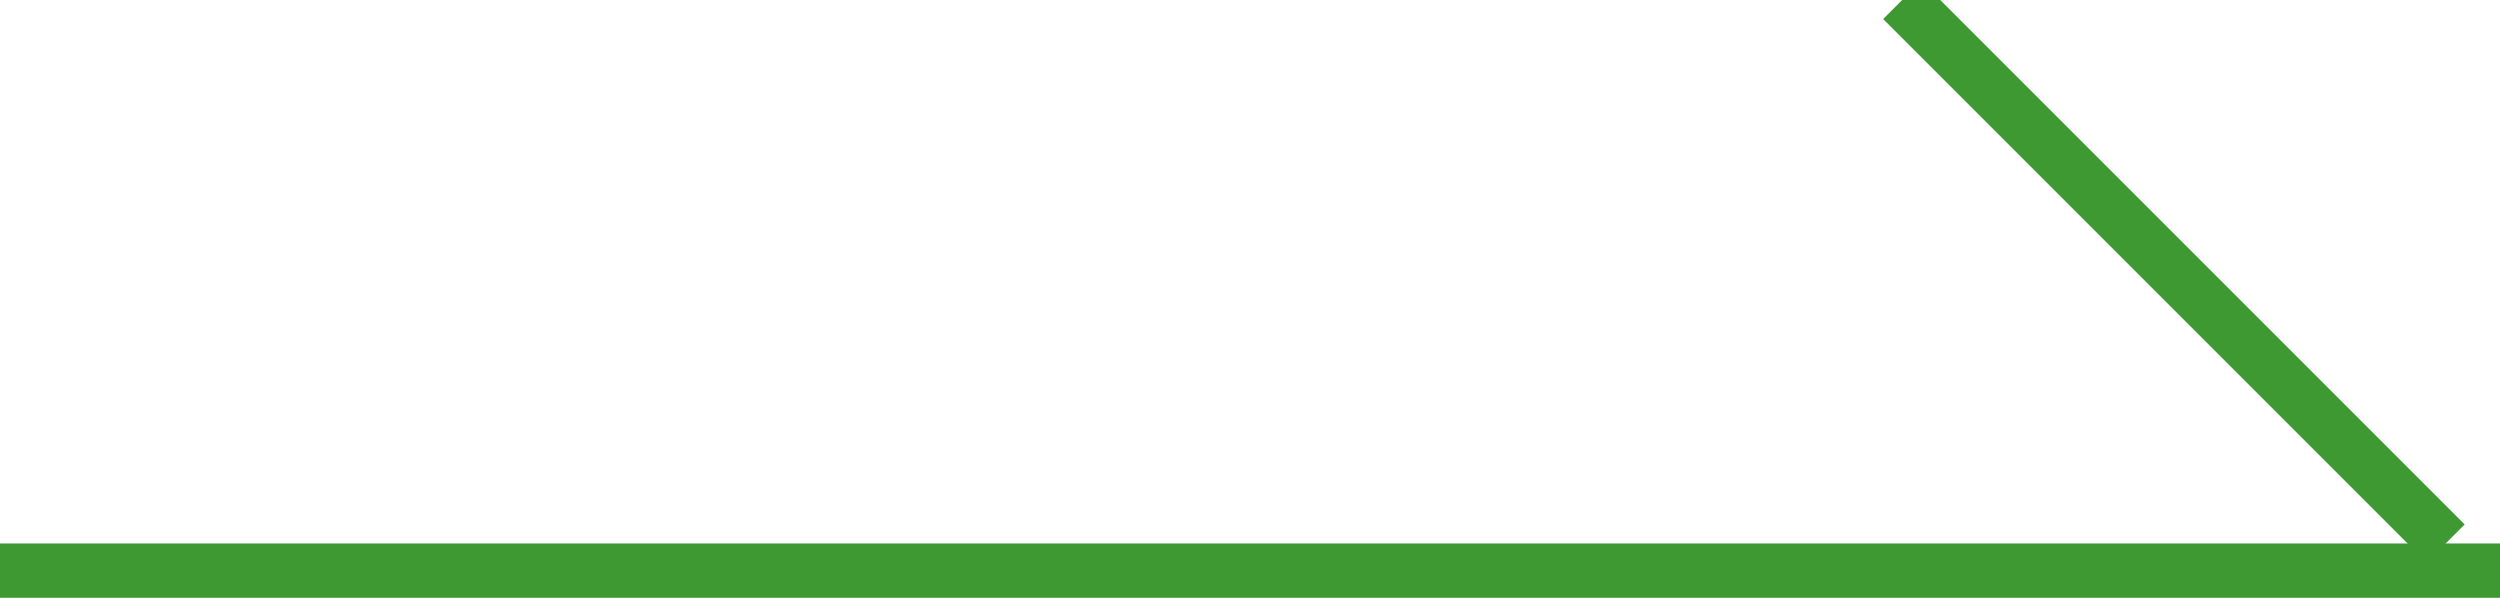
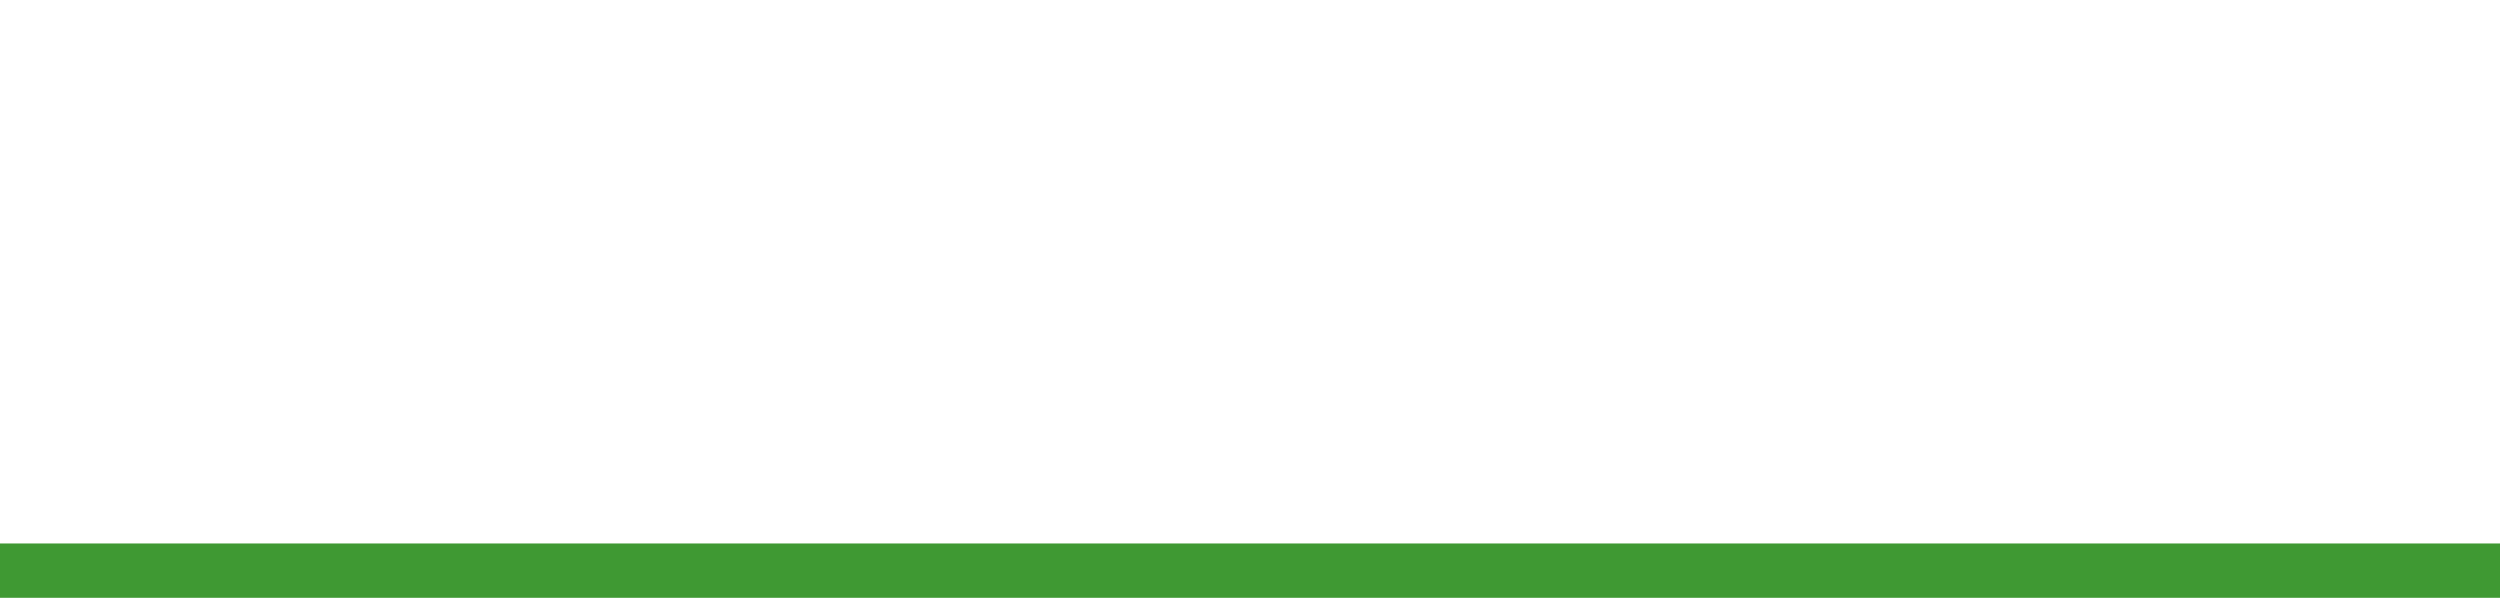
<svg xmlns="http://www.w3.org/2000/svg" width="46px" height="11px" viewBox="0 0 46 11">
  <path fillRule="evenodd" d="M-0 11C-0 11-0 10-0 10-0 10 46 10 46 10 46 10 46 11 46 11 46 11-0 11-0 11Z" fill="rgb(63,153,51)" />
-   <path fillRule="evenodd" d="M 34.65 0.35C 34.65 0.35 35.35-0.35 35.35-0.35 35.35-0.35 45.35 9.65 45.35 9.65 45.35 9.65 44.65 10.35 44.65 10.35 44.65 10.35 34.65 0.35 34.65 0.35Z" fill="rgb(63,153,51)" />
</svg>